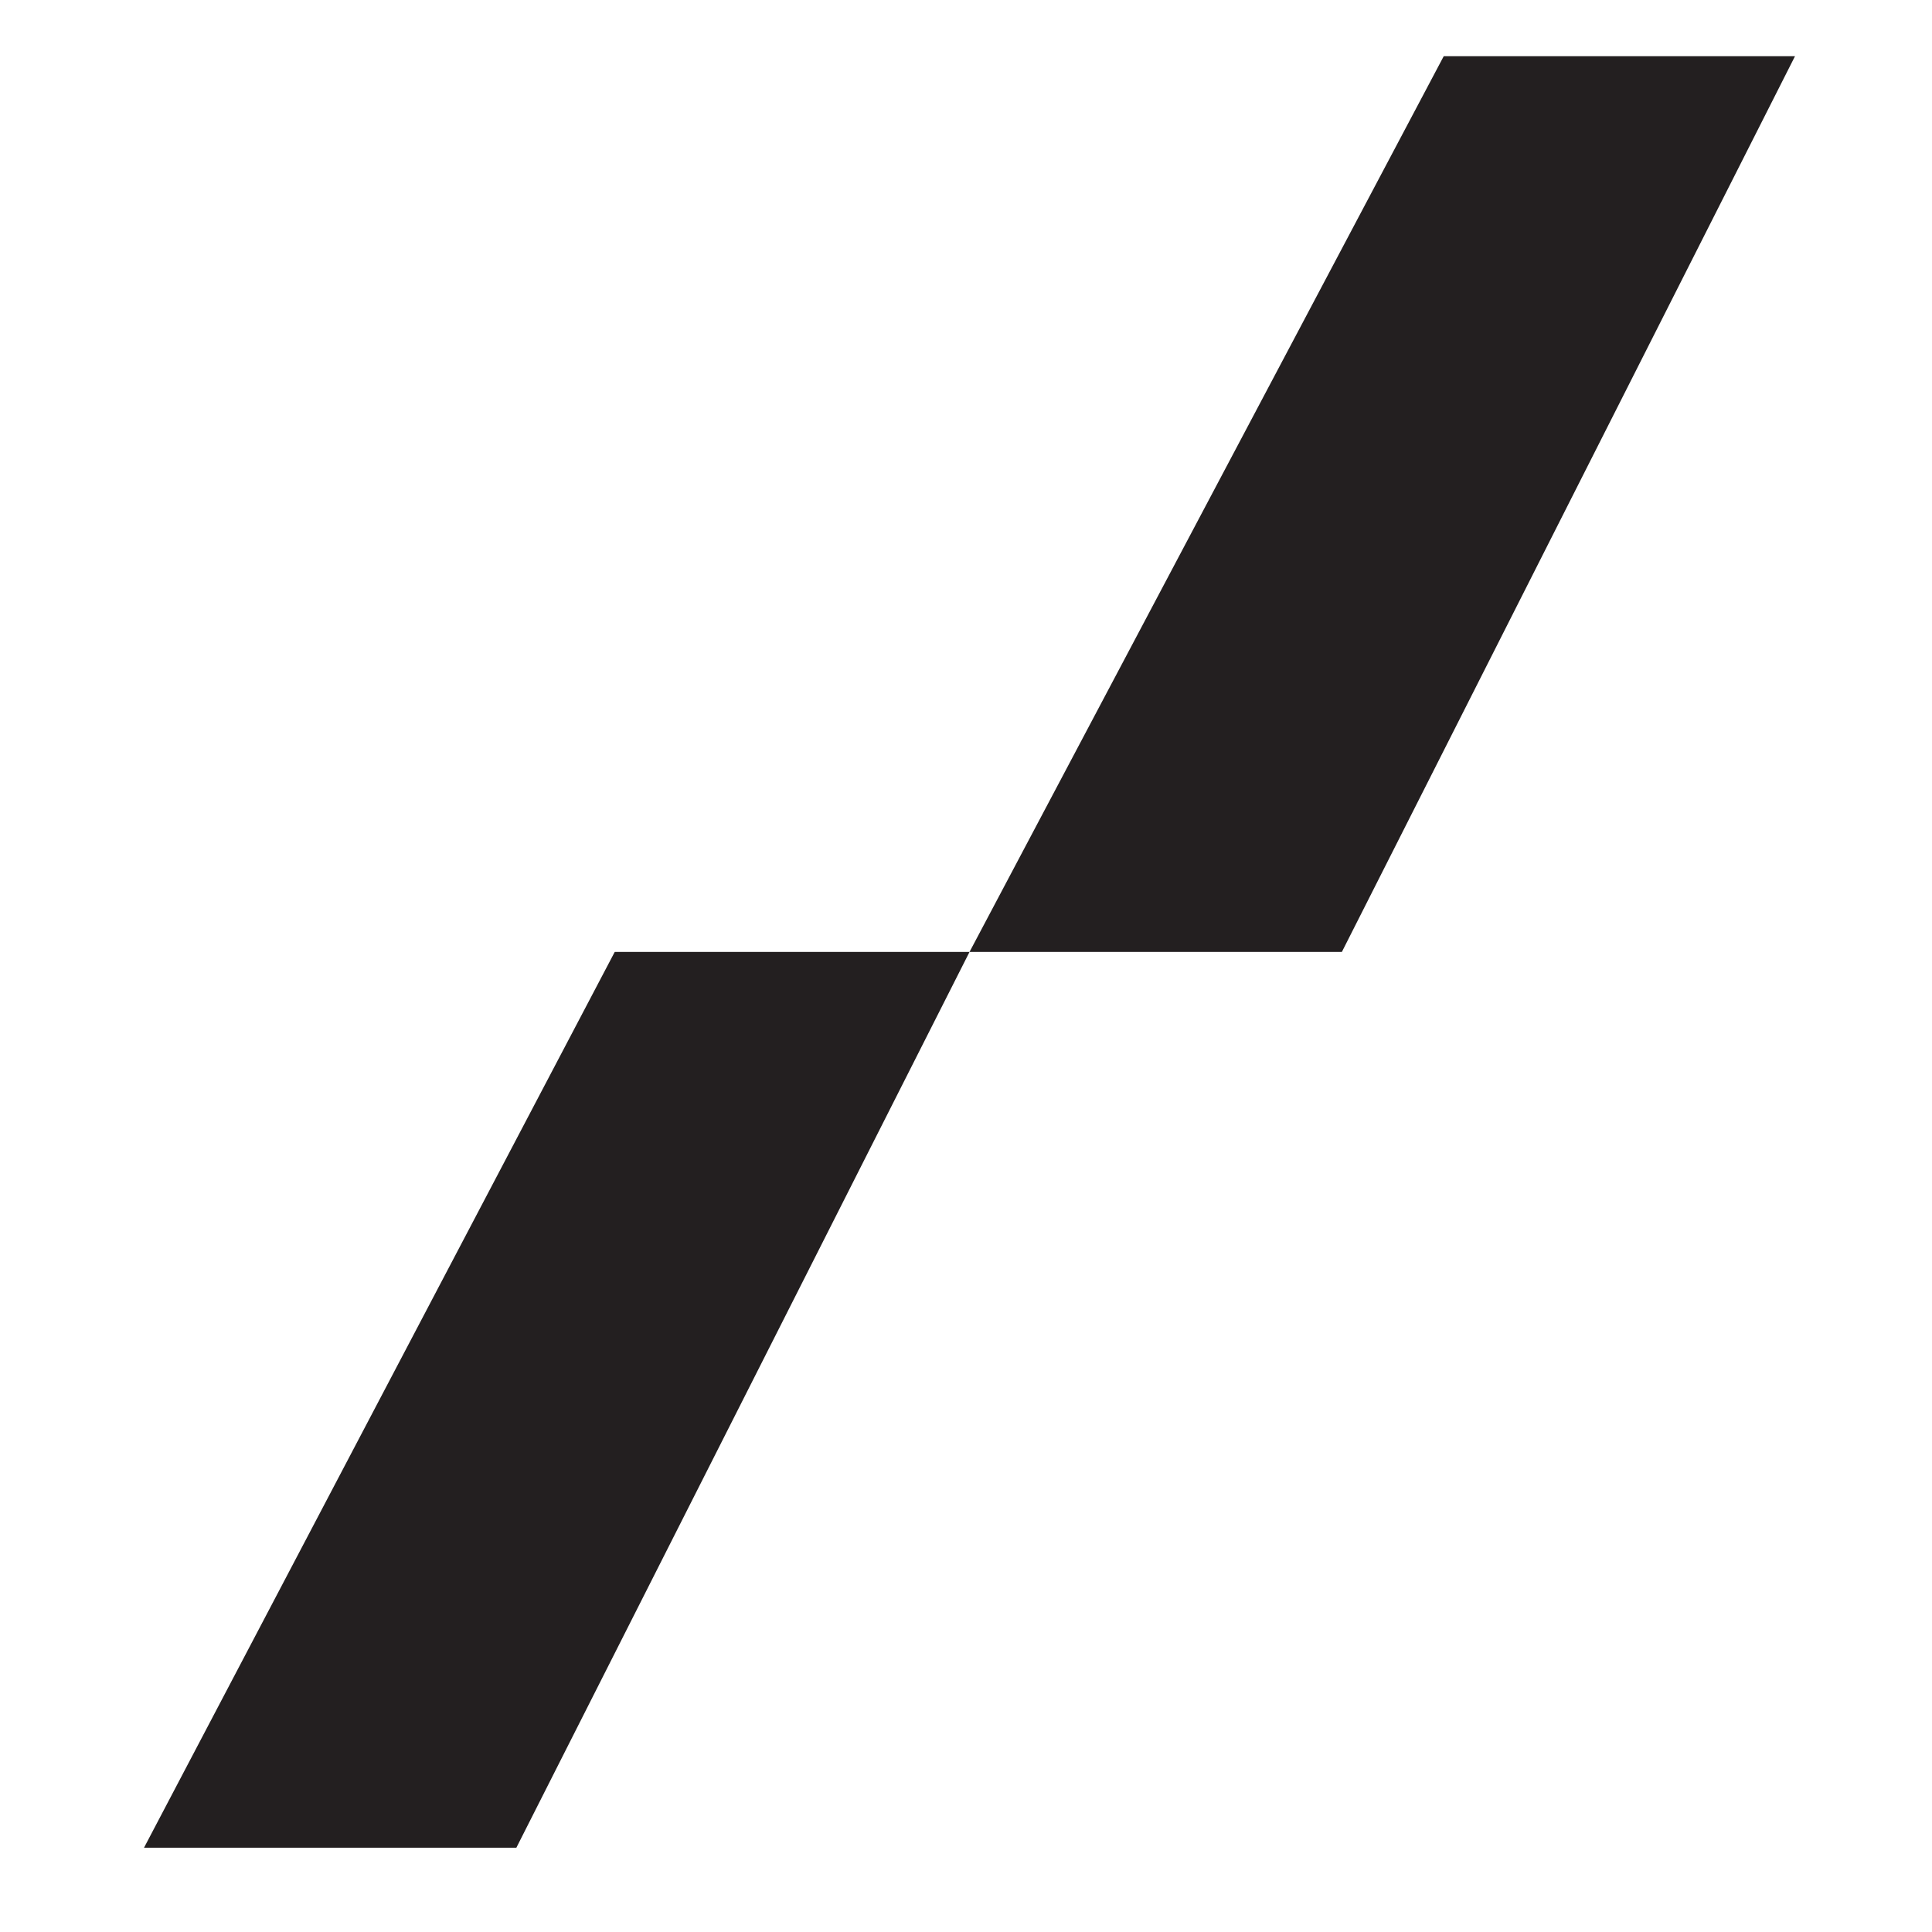
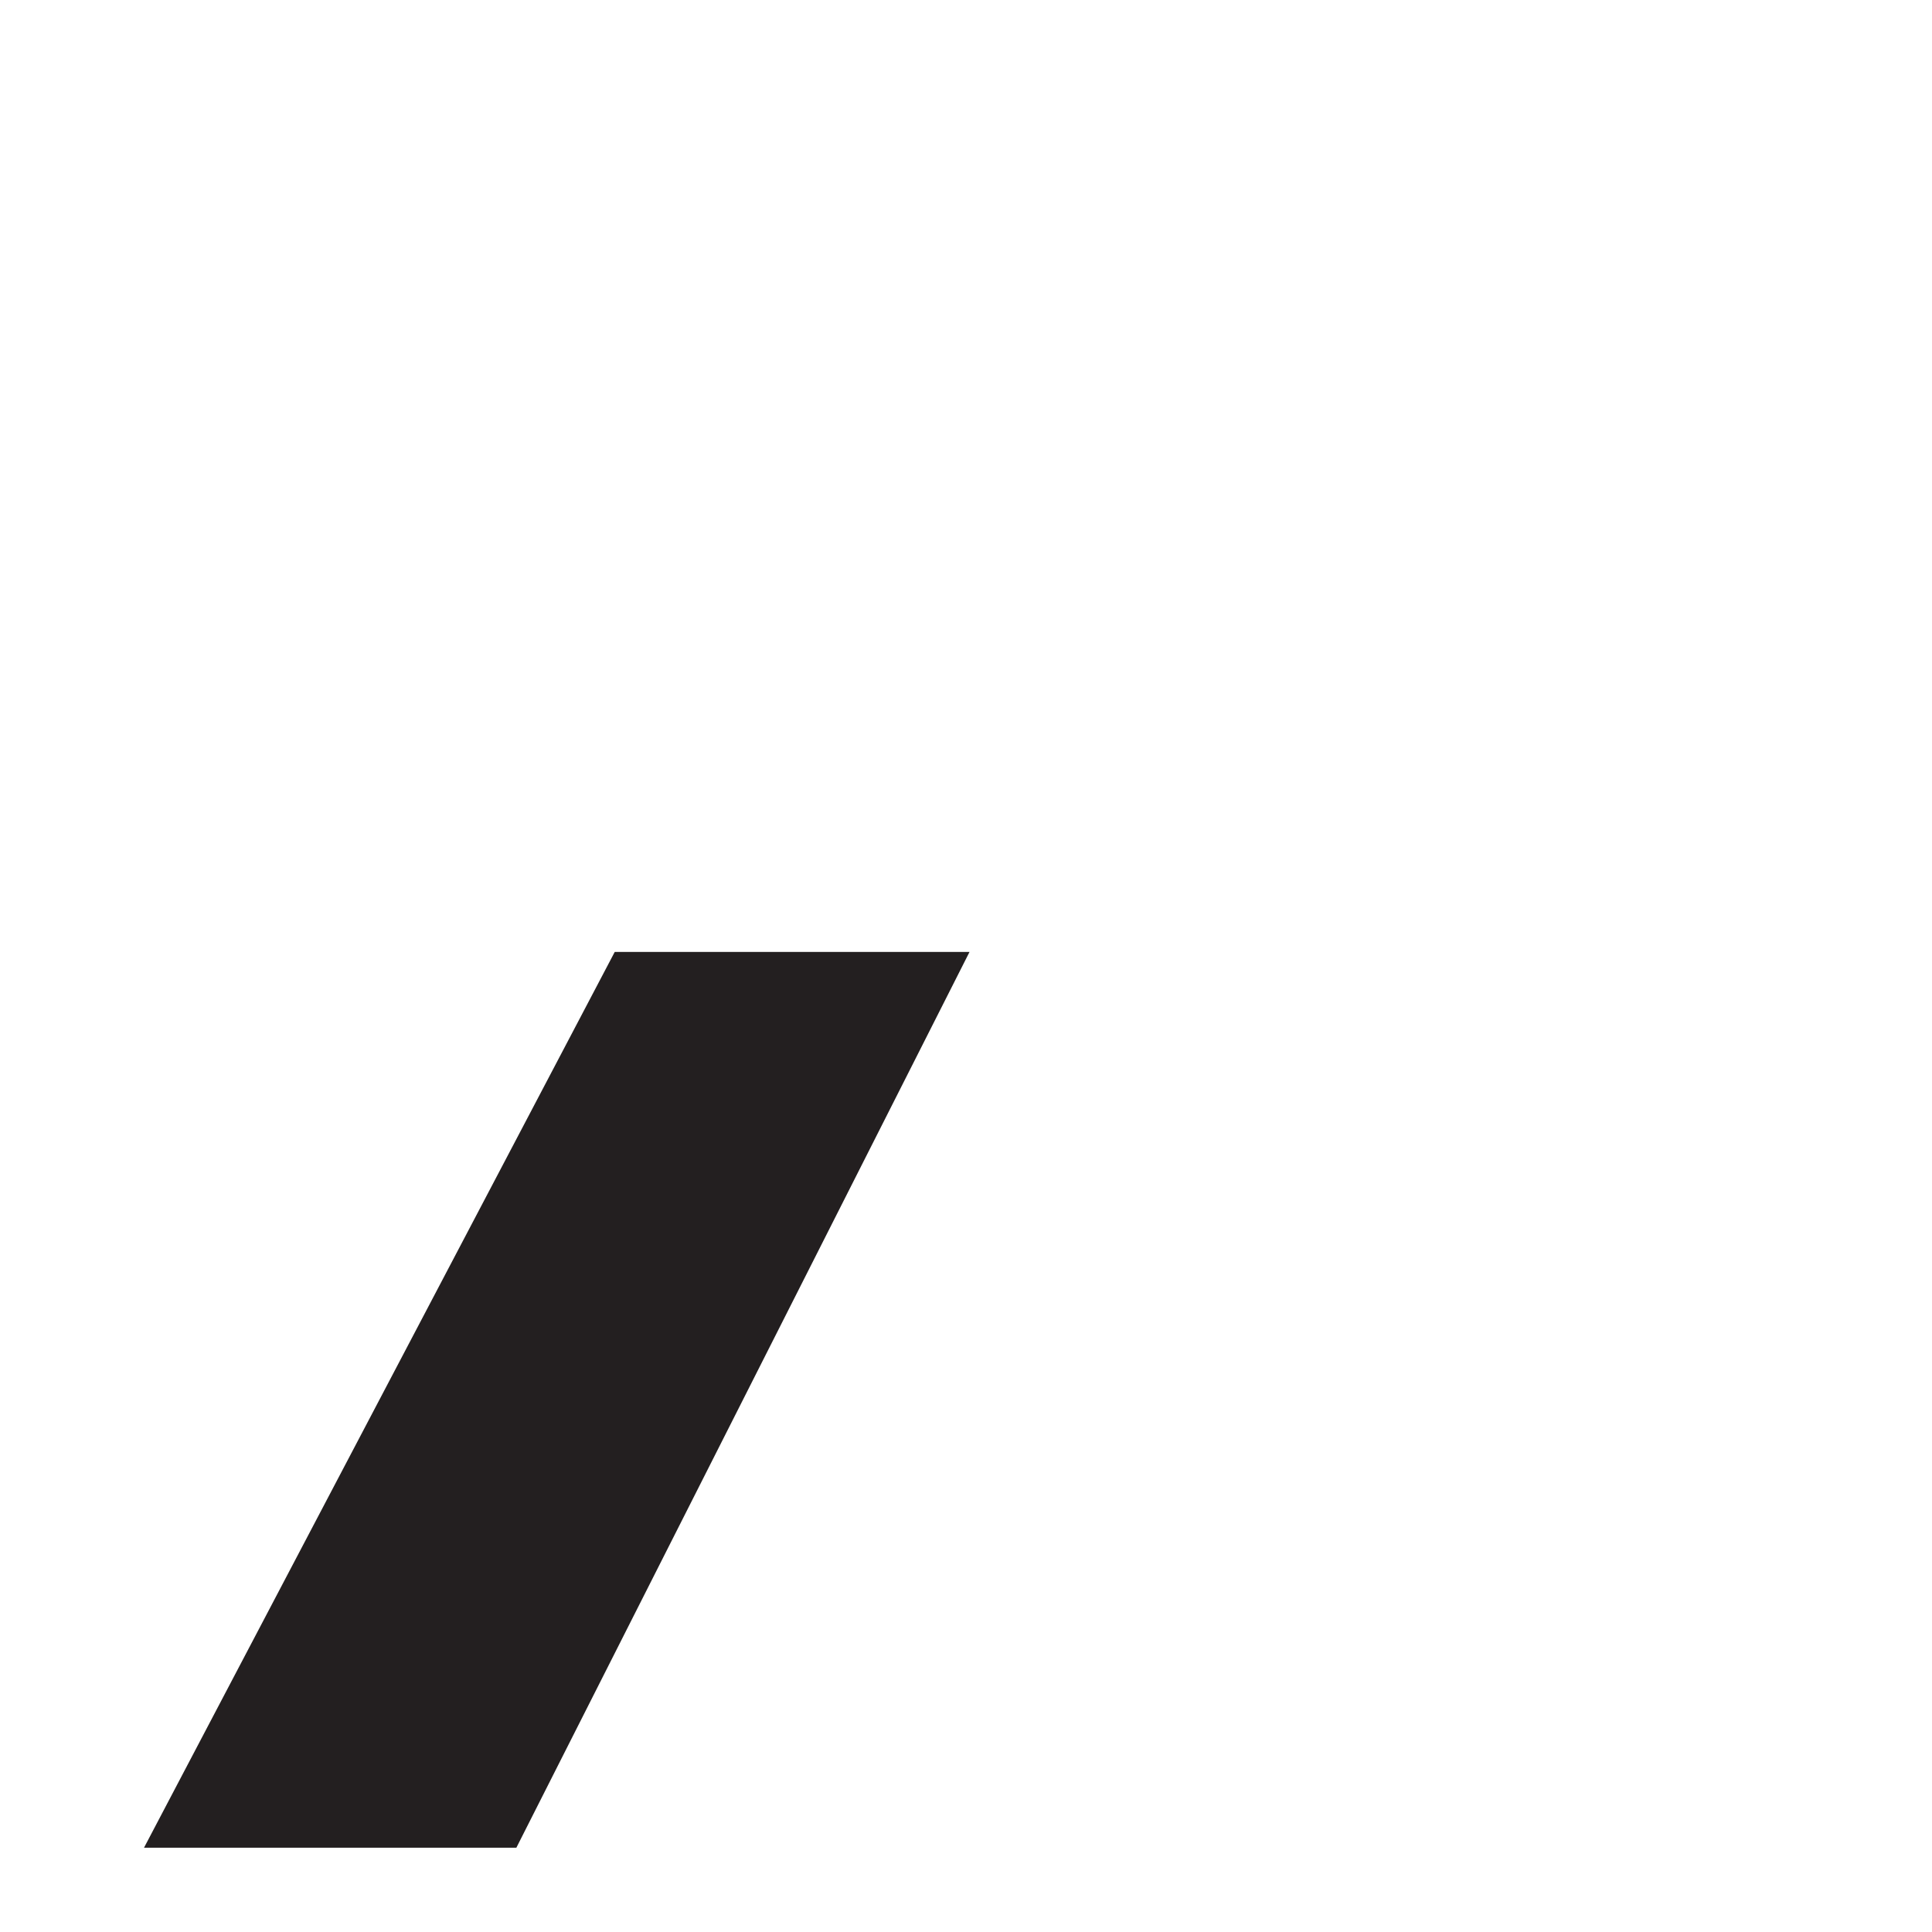
<svg xmlns="http://www.w3.org/2000/svg" viewBox="0 0 55 55" version="1.1" id="Layer_1">
  <defs>
    <style>
      .st0 {
        fill: #231f20;
      }
    </style>
  </defs>
  <g id="board-tech-double-kick">
    <g>
-       <polygon points="41.1 1.6 51.1 1.6 38.2 27.1 27.6 27.1 41.1 1.6" class="st0" />
      <polygon points="17.5 27.1 27.6 27.1 14.7 52.6 4.1 52.6 17.5 27.1" class="st0" />
    </g>
  </g>
</svg>